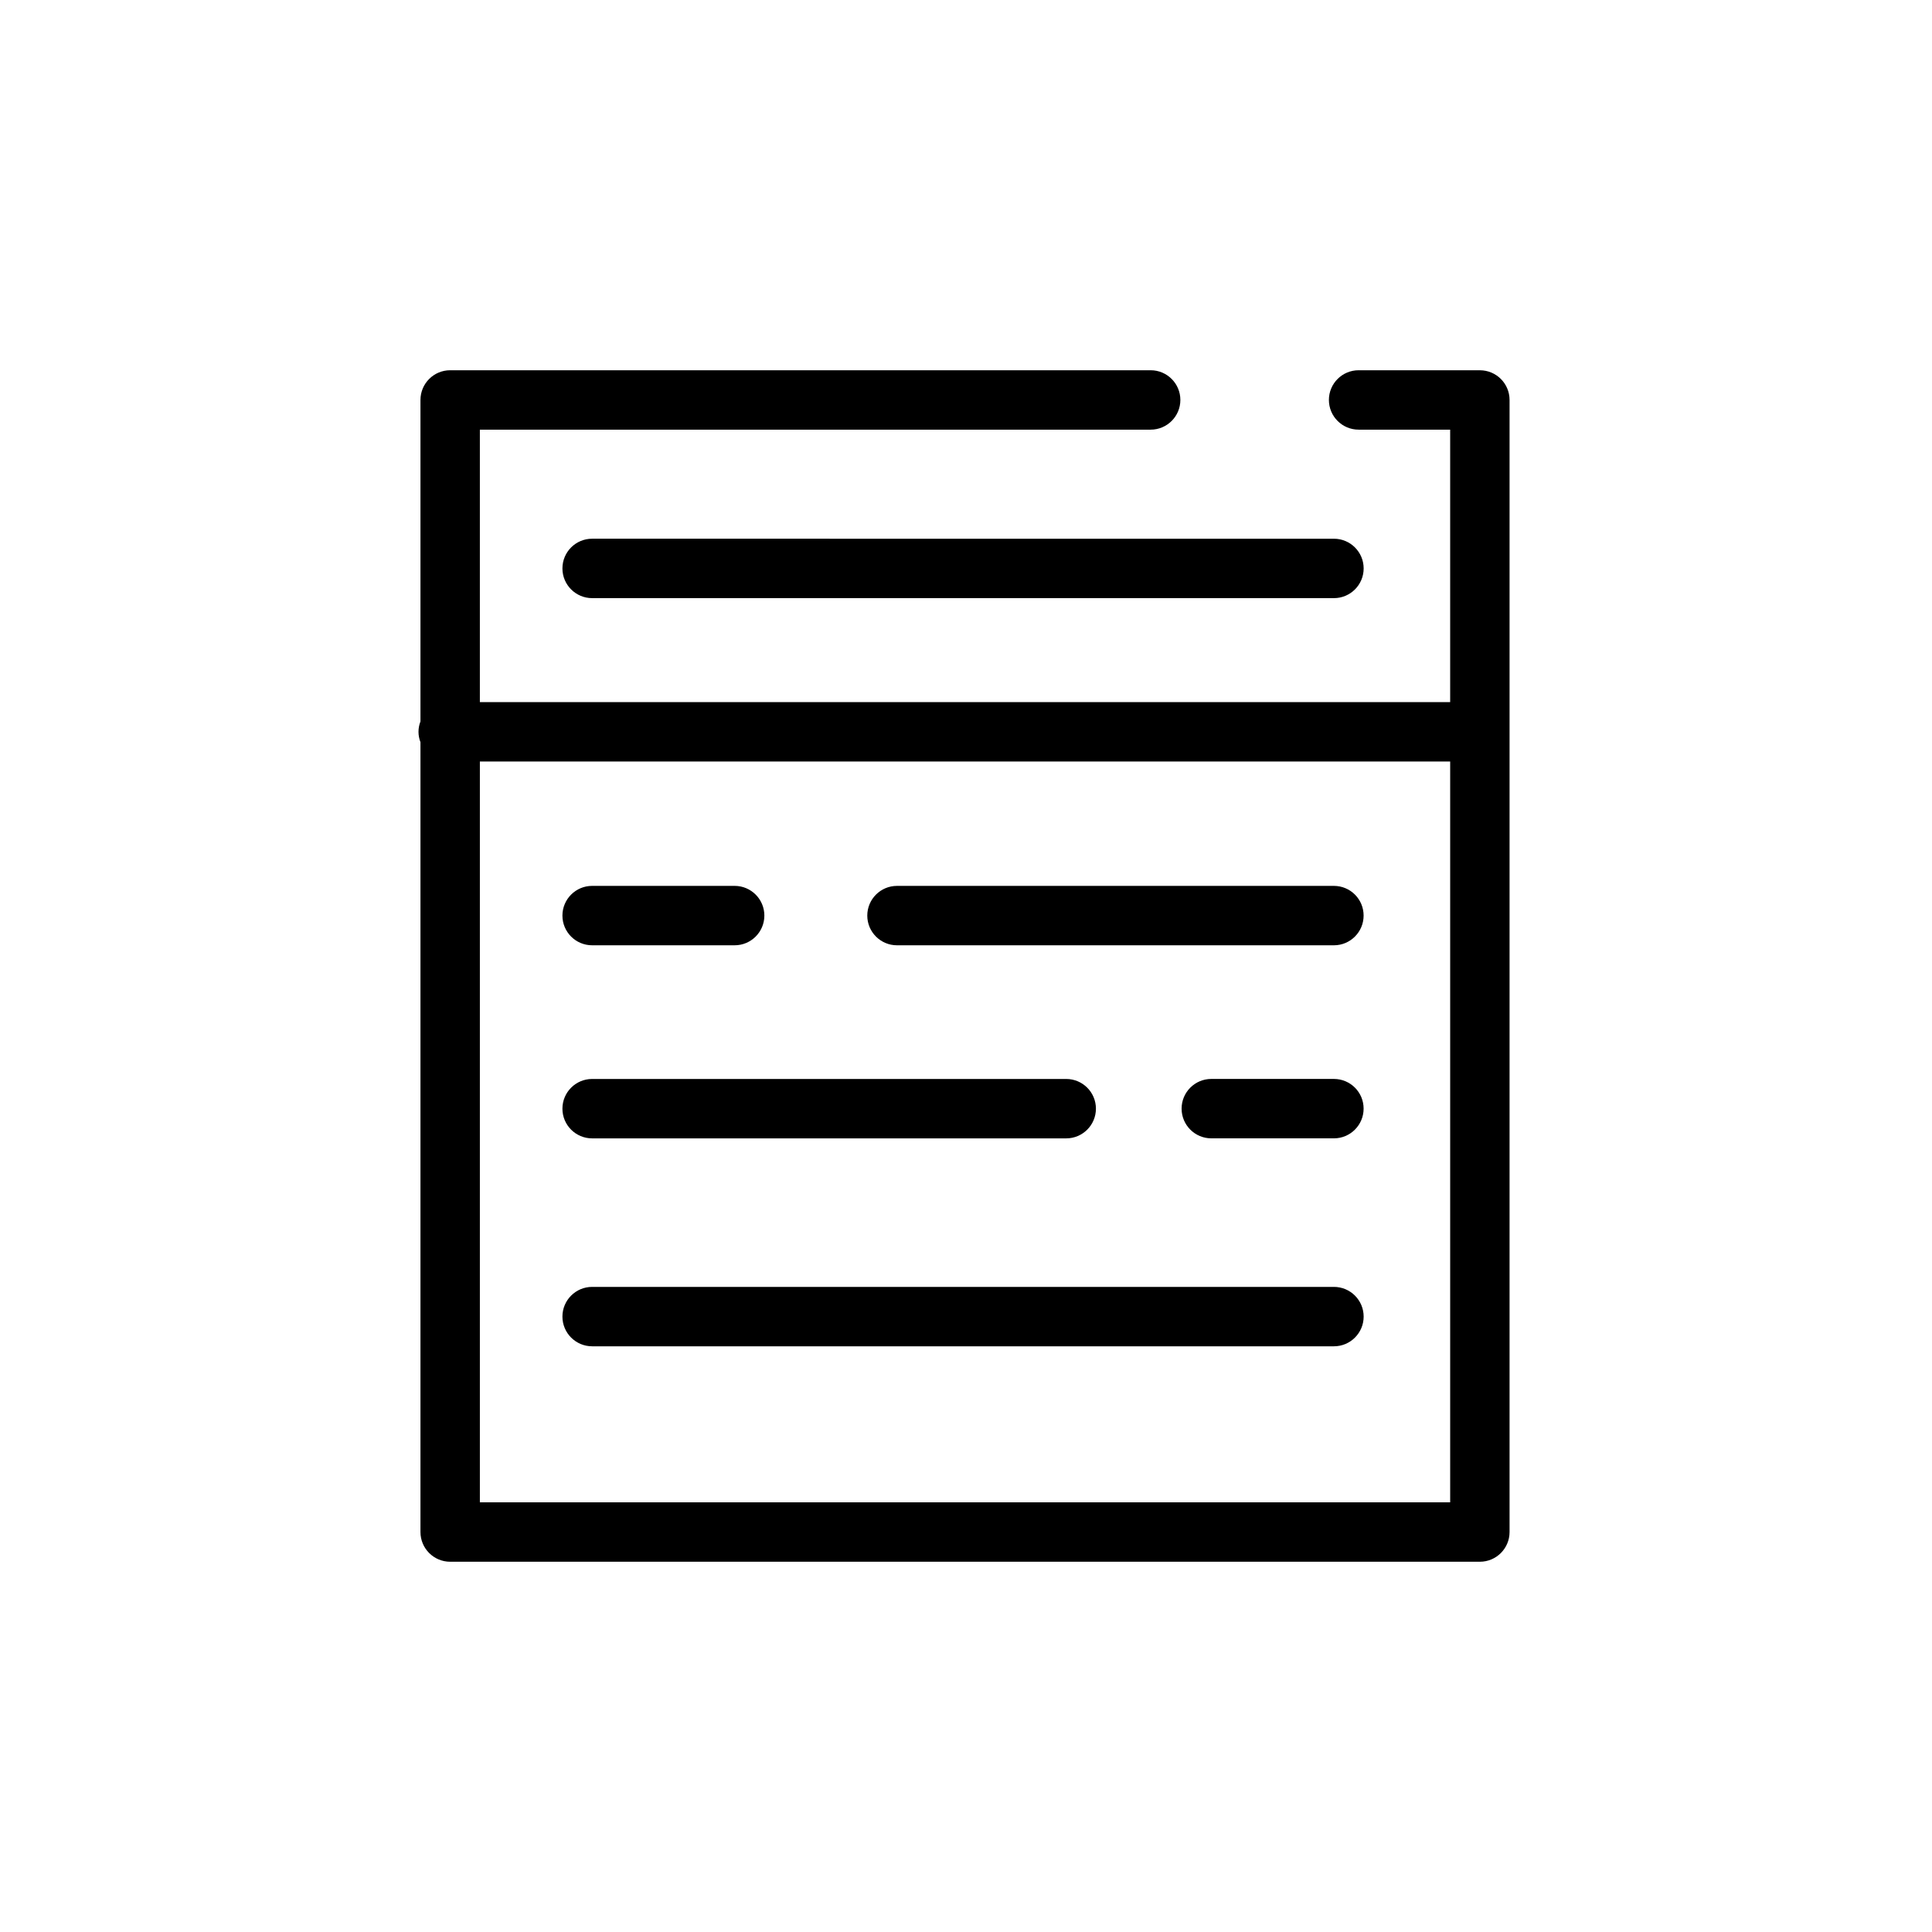
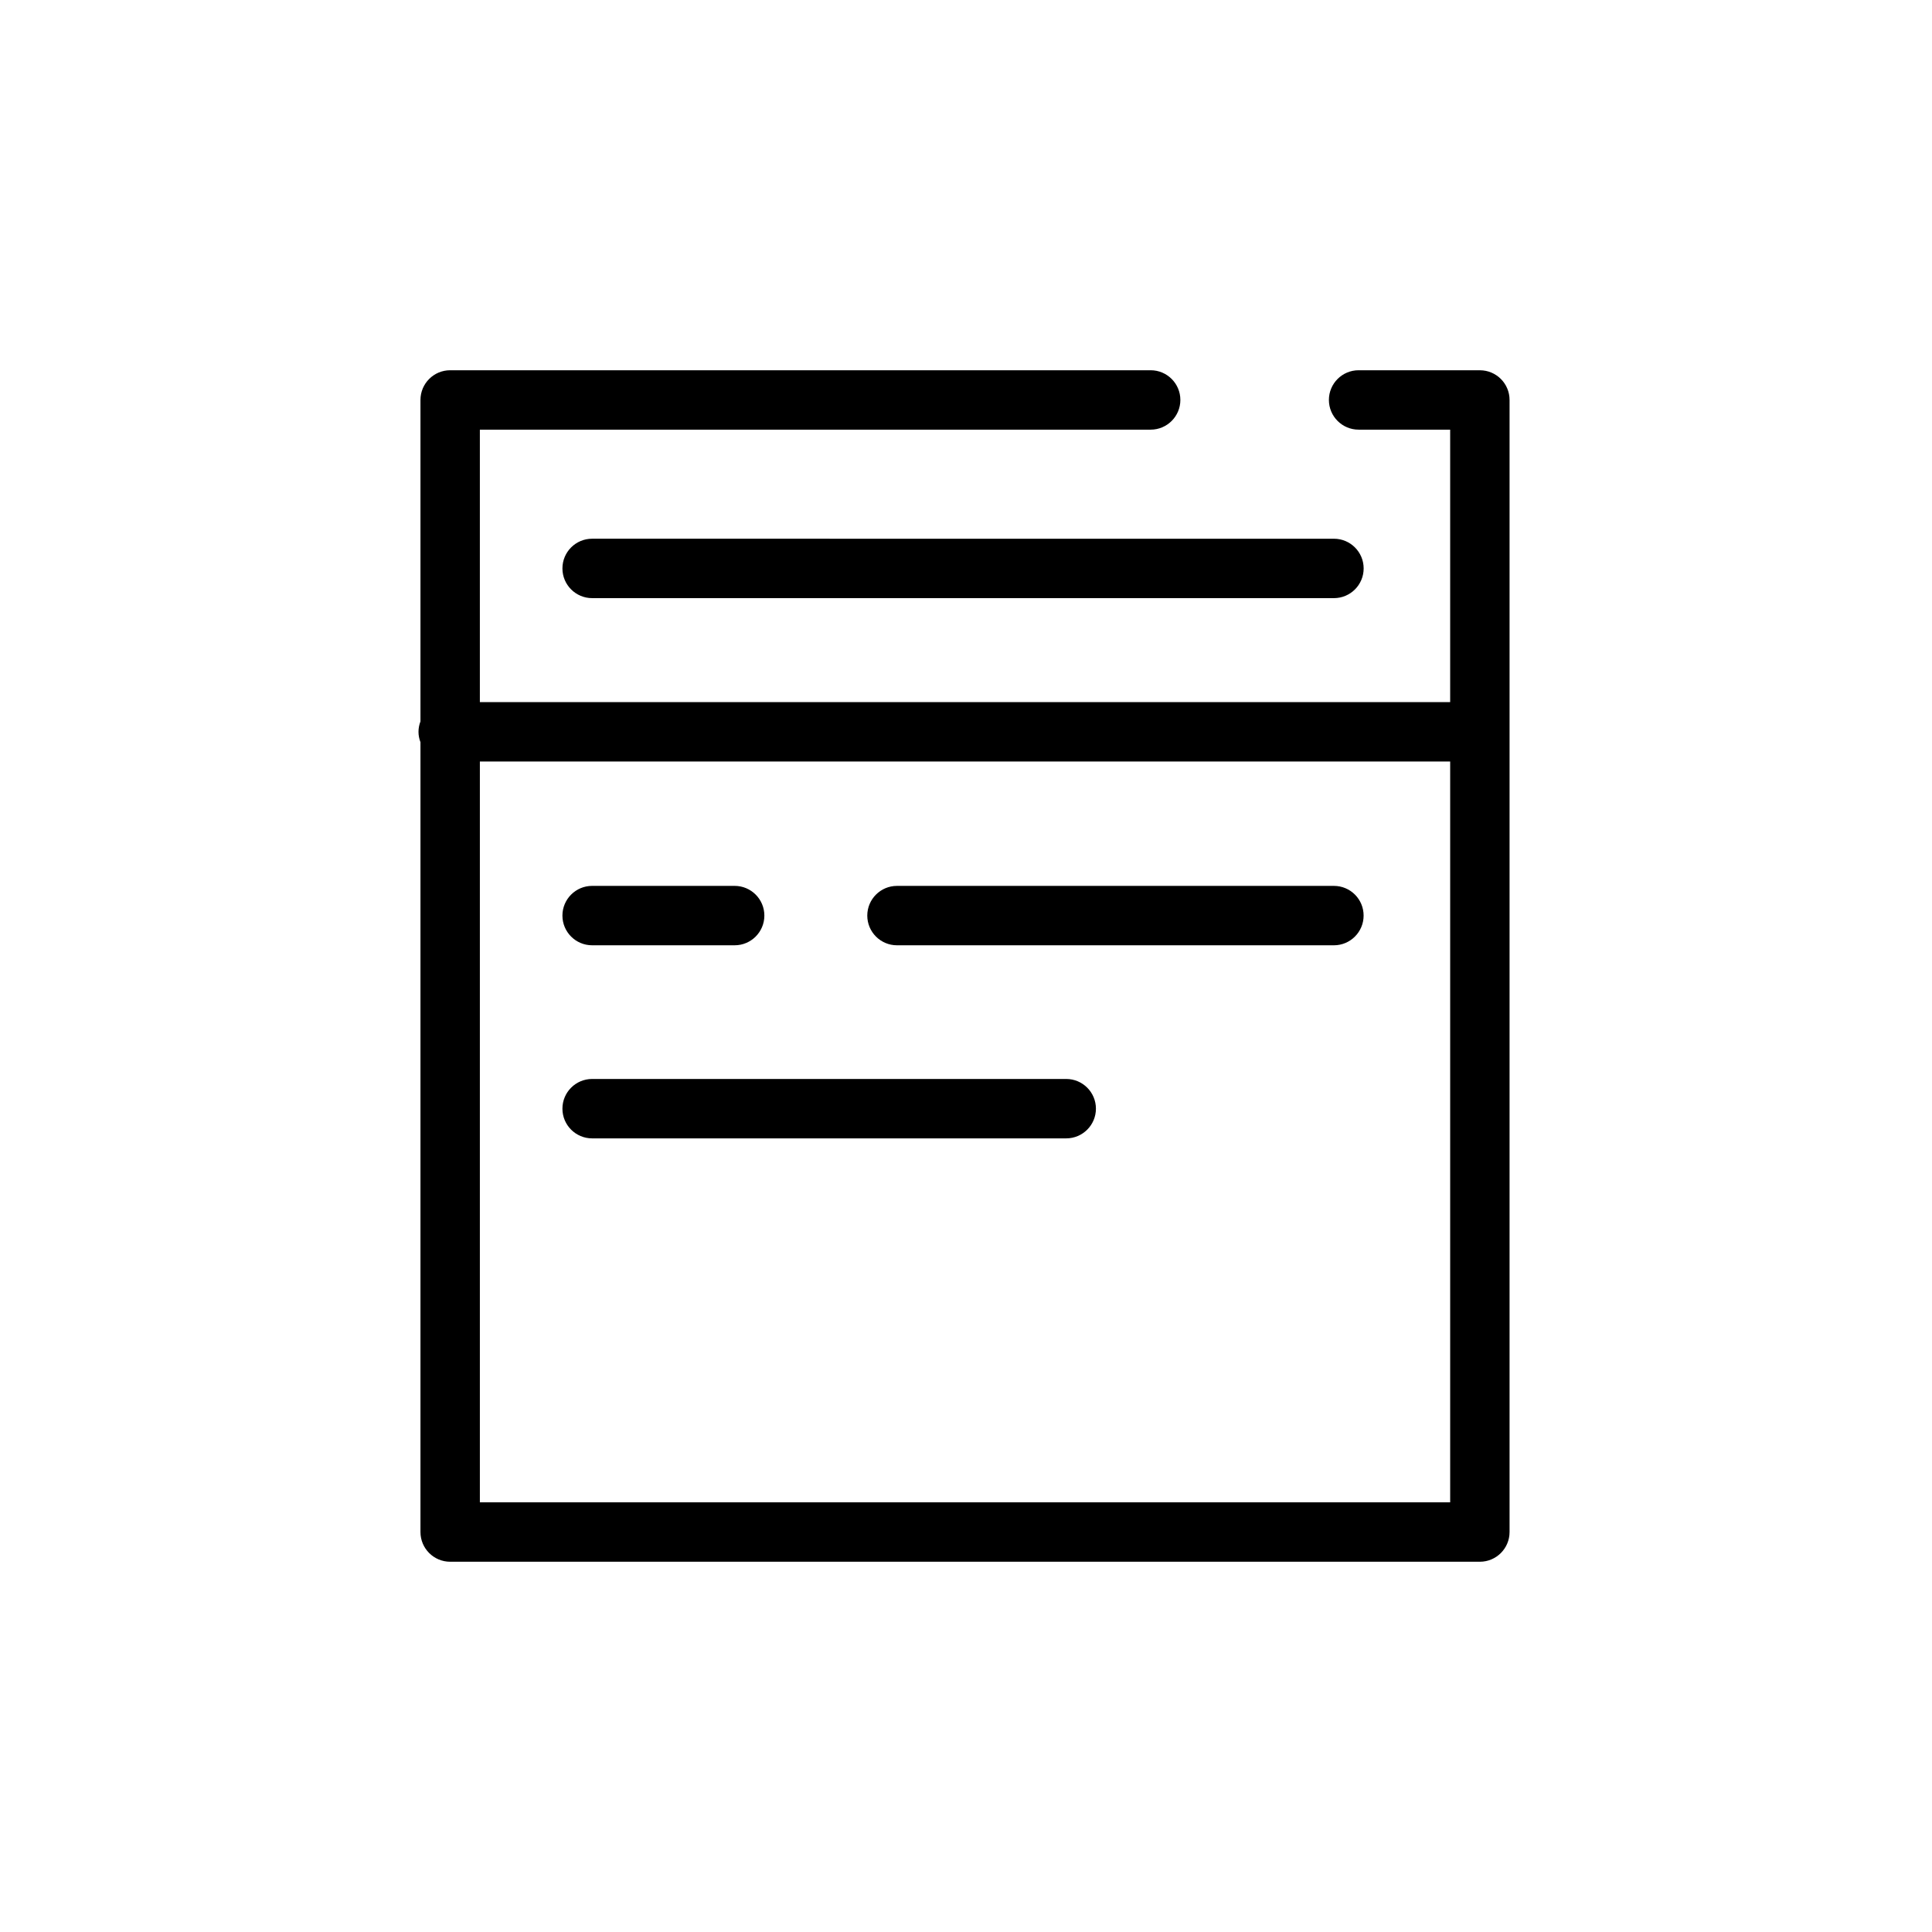
<svg xmlns="http://www.w3.org/2000/svg" fill="#000000" width="800px" height="800px" version="1.1" viewBox="144 144 512 512">
  <g>
    <path d="m536.18 242.12h-32.137c-4.344 0-7.871 3.527-7.871 7.871s3.527 7.871 7.871 7.871h24.266v72.203h-257.14v-72.203h177.77c4.344 0 7.871-3.527 7.871-7.871s-3.527-7.871-7.871-7.871h-185.64c-4.344 0-7.871 3.527-7.871 7.871v85.188c-0.328 0.863-0.523 1.781-0.523 2.758s0.199 1.898 0.523 2.758v209.31c0 4.344 3.527 7.871 7.871 7.871h272.88c4.344 0 7.871-3.527 7.871-7.871v-300.01c0-4.348-3.519-7.871-7.871-7.871zm-265.01 300.01v-196.32h257.14v196.32z" />
    <path d="m293.05 294.64c0 4.344 3.527 7.871 7.871 7.871h196.59c4.344 0 7.871-3.527 7.871-7.871s-3.527-7.871-7.871-7.871l-196.59-0.004c-4.352 0-7.871 3.527-7.871 7.875z" />
    <path d="m497.5 378.77h-115.79c-4.344 0-7.871 3.527-7.871 7.871s3.527 7.871 7.871 7.871h115.79c4.344 0 7.871-3.527 7.871-7.871 0.004-4.348-3.519-7.871-7.871-7.871z" />
    <path d="m300.92 394.51h37.773c4.344 0 7.871-3.527 7.871-7.871s-3.527-7.871-7.871-7.871h-37.773c-4.344 0-7.871 3.527-7.871 7.871s3.519 7.871 7.871 7.871z" />
-     <path d="m497.5 429.93h-32.492c-4.344 0-7.871 3.527-7.871 7.871s3.527 7.871 7.871 7.871h32.492c4.344 0 7.871-3.527 7.871-7.871 0.004-4.348-3.519-7.871-7.871-7.871z" />
    <path d="m300.92 445.68h125.64c4.344 0 7.871-3.527 7.871-7.871s-3.527-7.871-7.871-7.871h-125.64c-4.344 0-7.871 3.527-7.871 7.871s3.519 7.871 7.871 7.871z" />
-     <path d="m497.5 485.04h-196.58c-4.344 0-7.871 3.527-7.871 7.871s3.527 7.871 7.871 7.871h196.59c4.344 0 7.871-3.527 7.871-7.871s-3.527-7.871-7.879-7.871z" />
  </g>
</svg>